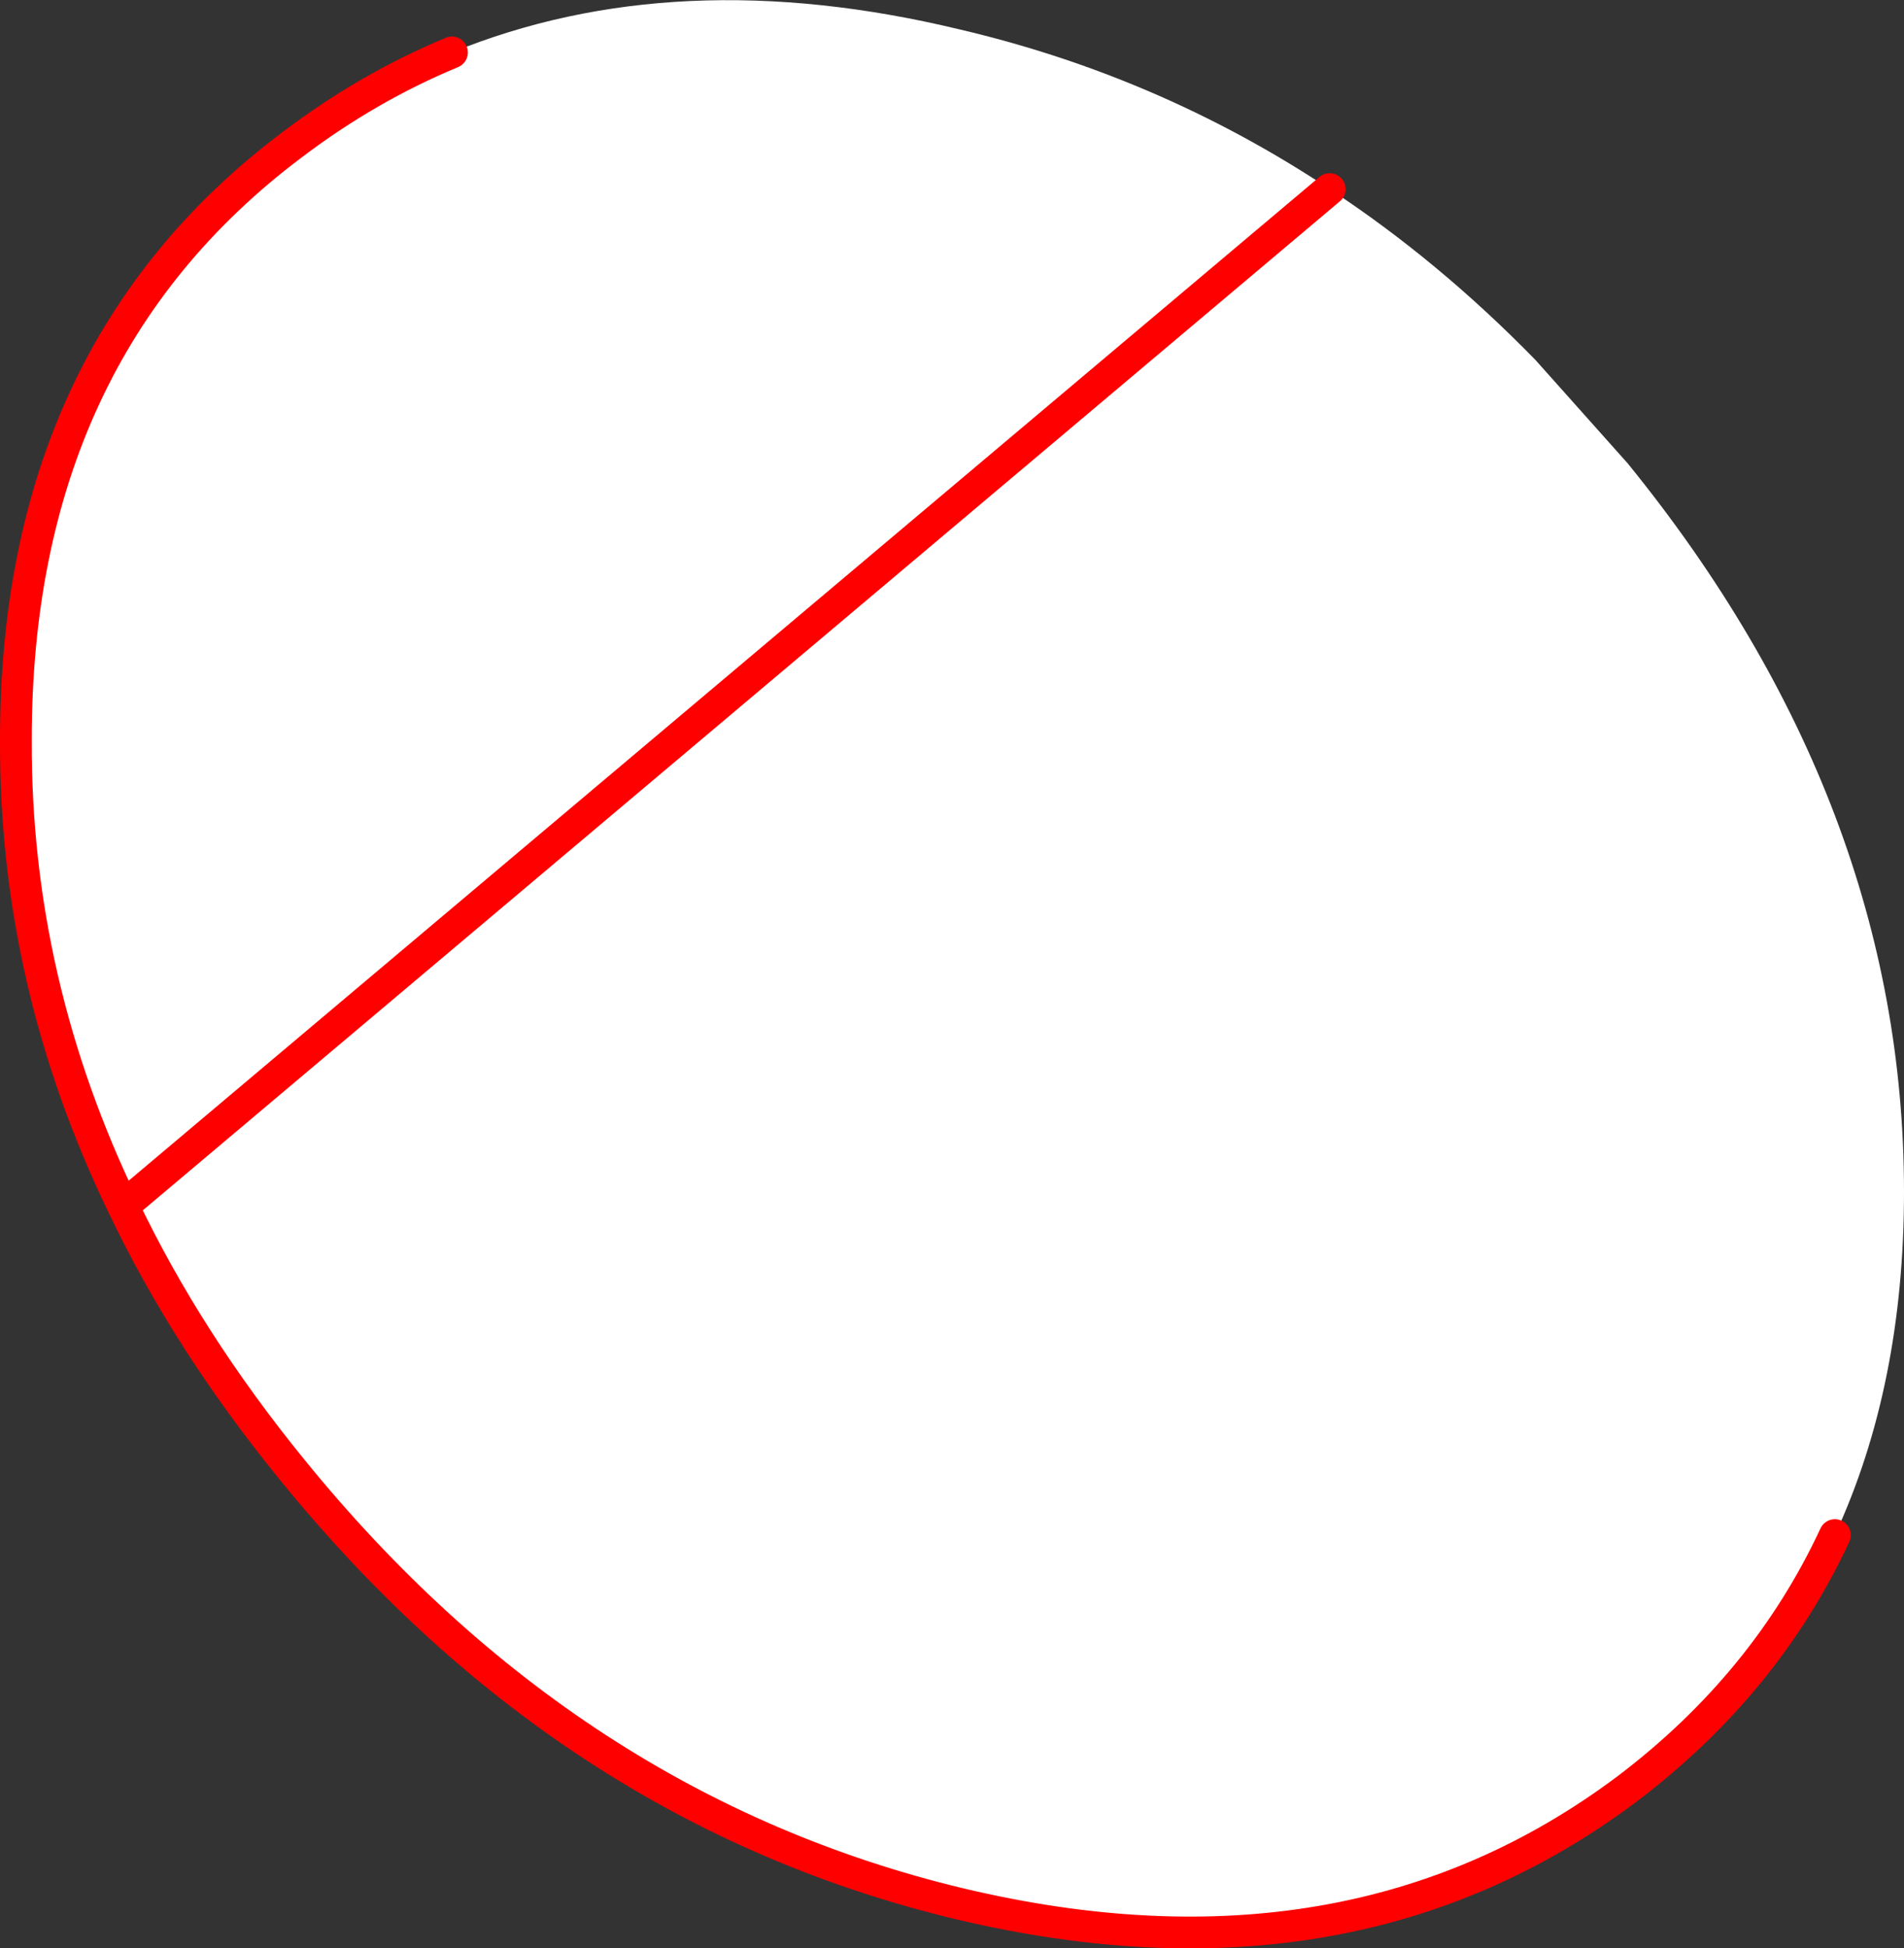
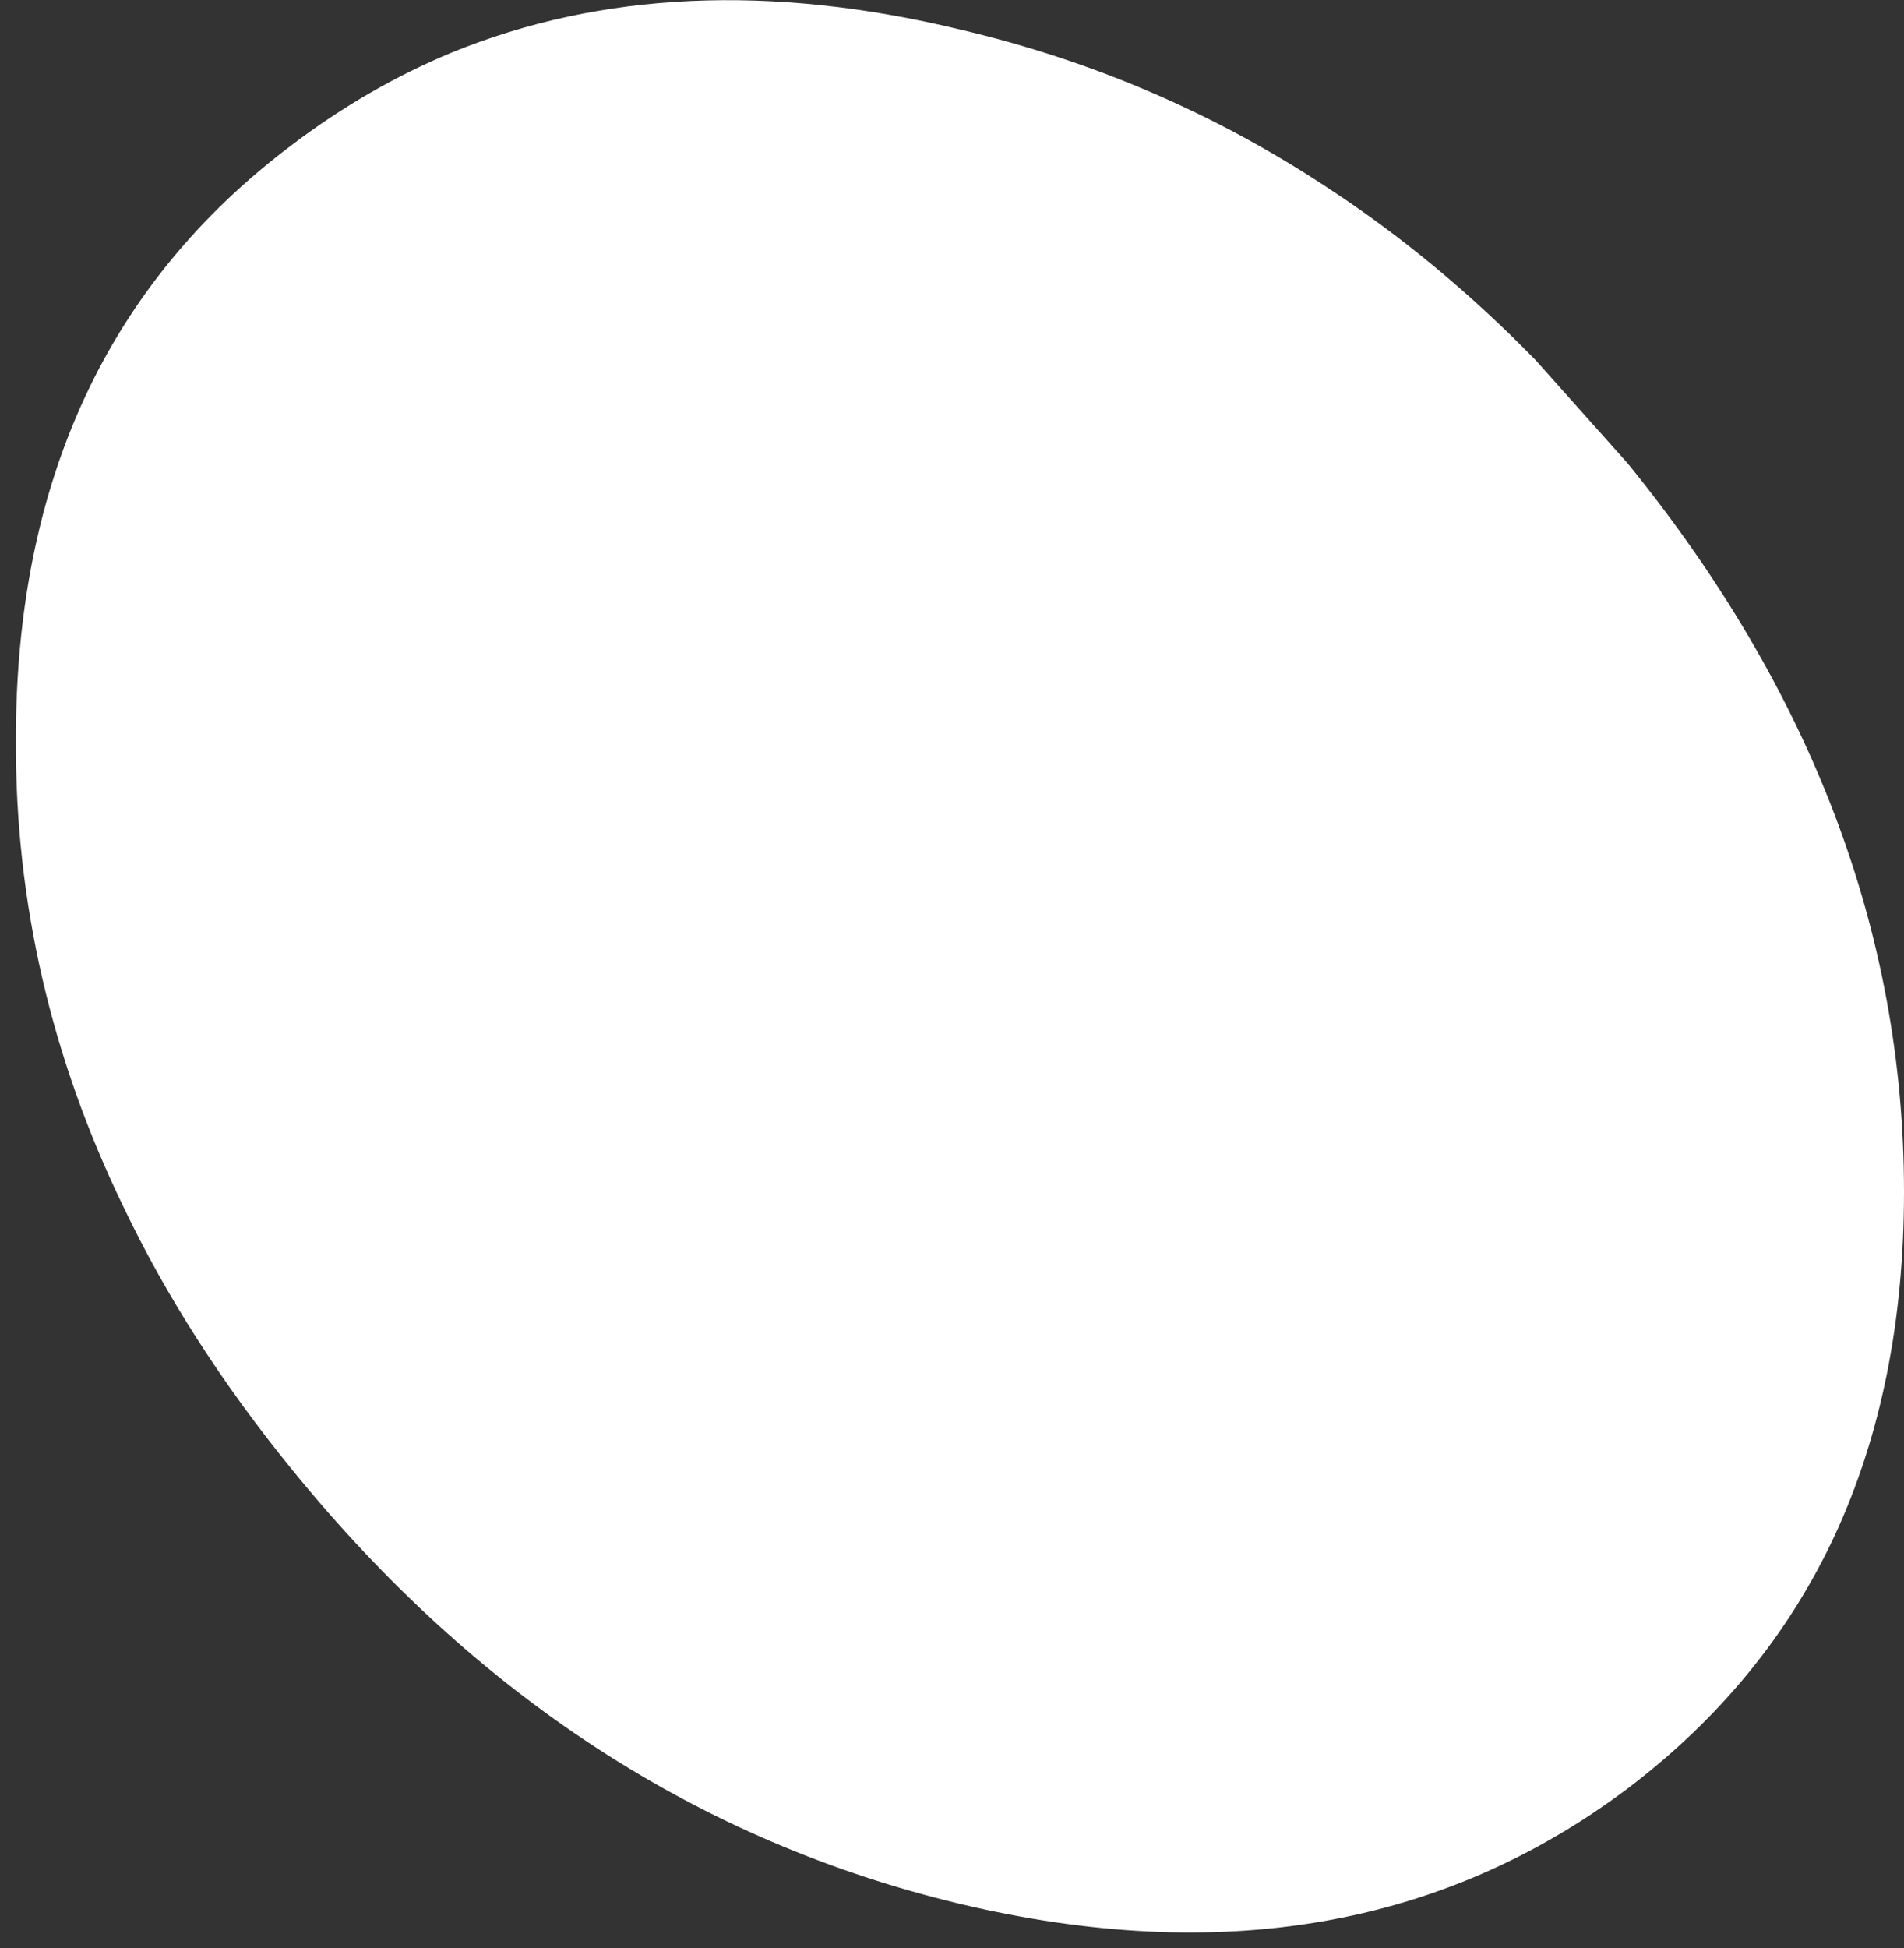
<svg xmlns="http://www.w3.org/2000/svg" height="122.6px" width="119.85px">
  <rect width="100%" height="100%" fill="#333333" stroke="none" />
  <g transform="matrix(1.0, 0.0, 0.0, 1.0, 60.4, 60.8)">
    <path d="M55.1 35.8 Q50.75 45.15 42.05 51.75 24.6 64.85 0.0 59.0 -24.6 53.1 -42.0 31.7 -48.6 23.6 -52.65 15.1 -59.45 1.05 -59.4 -14.15 -59.45 -38.6 -42.0 -51.7 -37.25 -55.3 -31.95 -57.5 -17.85 -63.25 0.0 -58.95 12.6 -56.0 23.3 -48.9 30.15 -44.4 36.25 -38.15 L42.05 -31.65 Q59.45 -10.25 59.45 14.2 59.45 26.4 55.1 35.8 M23.3 -48.9 L-52.65 15.1 23.3 -48.9" fill="#ffffff" fill-rule="evenodd" stroke="none" />
-     <path d="M55.1 35.8 Q50.75 45.15 42.05 51.75 24.6 64.85 0.0 59.0 -24.6 53.1 -42.0 31.7 -48.6 23.6 -52.65 15.1 -59.45 1.05 -59.4 -14.15 -59.45 -38.6 -42.0 -51.7 -37.25 -55.3 -31.95 -57.5 M-52.65 15.1 L23.3 -48.9" fill="none" stroke="#ff0000" stroke-linecap="round" stroke-linejoin="round" stroke-width="2.0" />
  </g>
</svg>